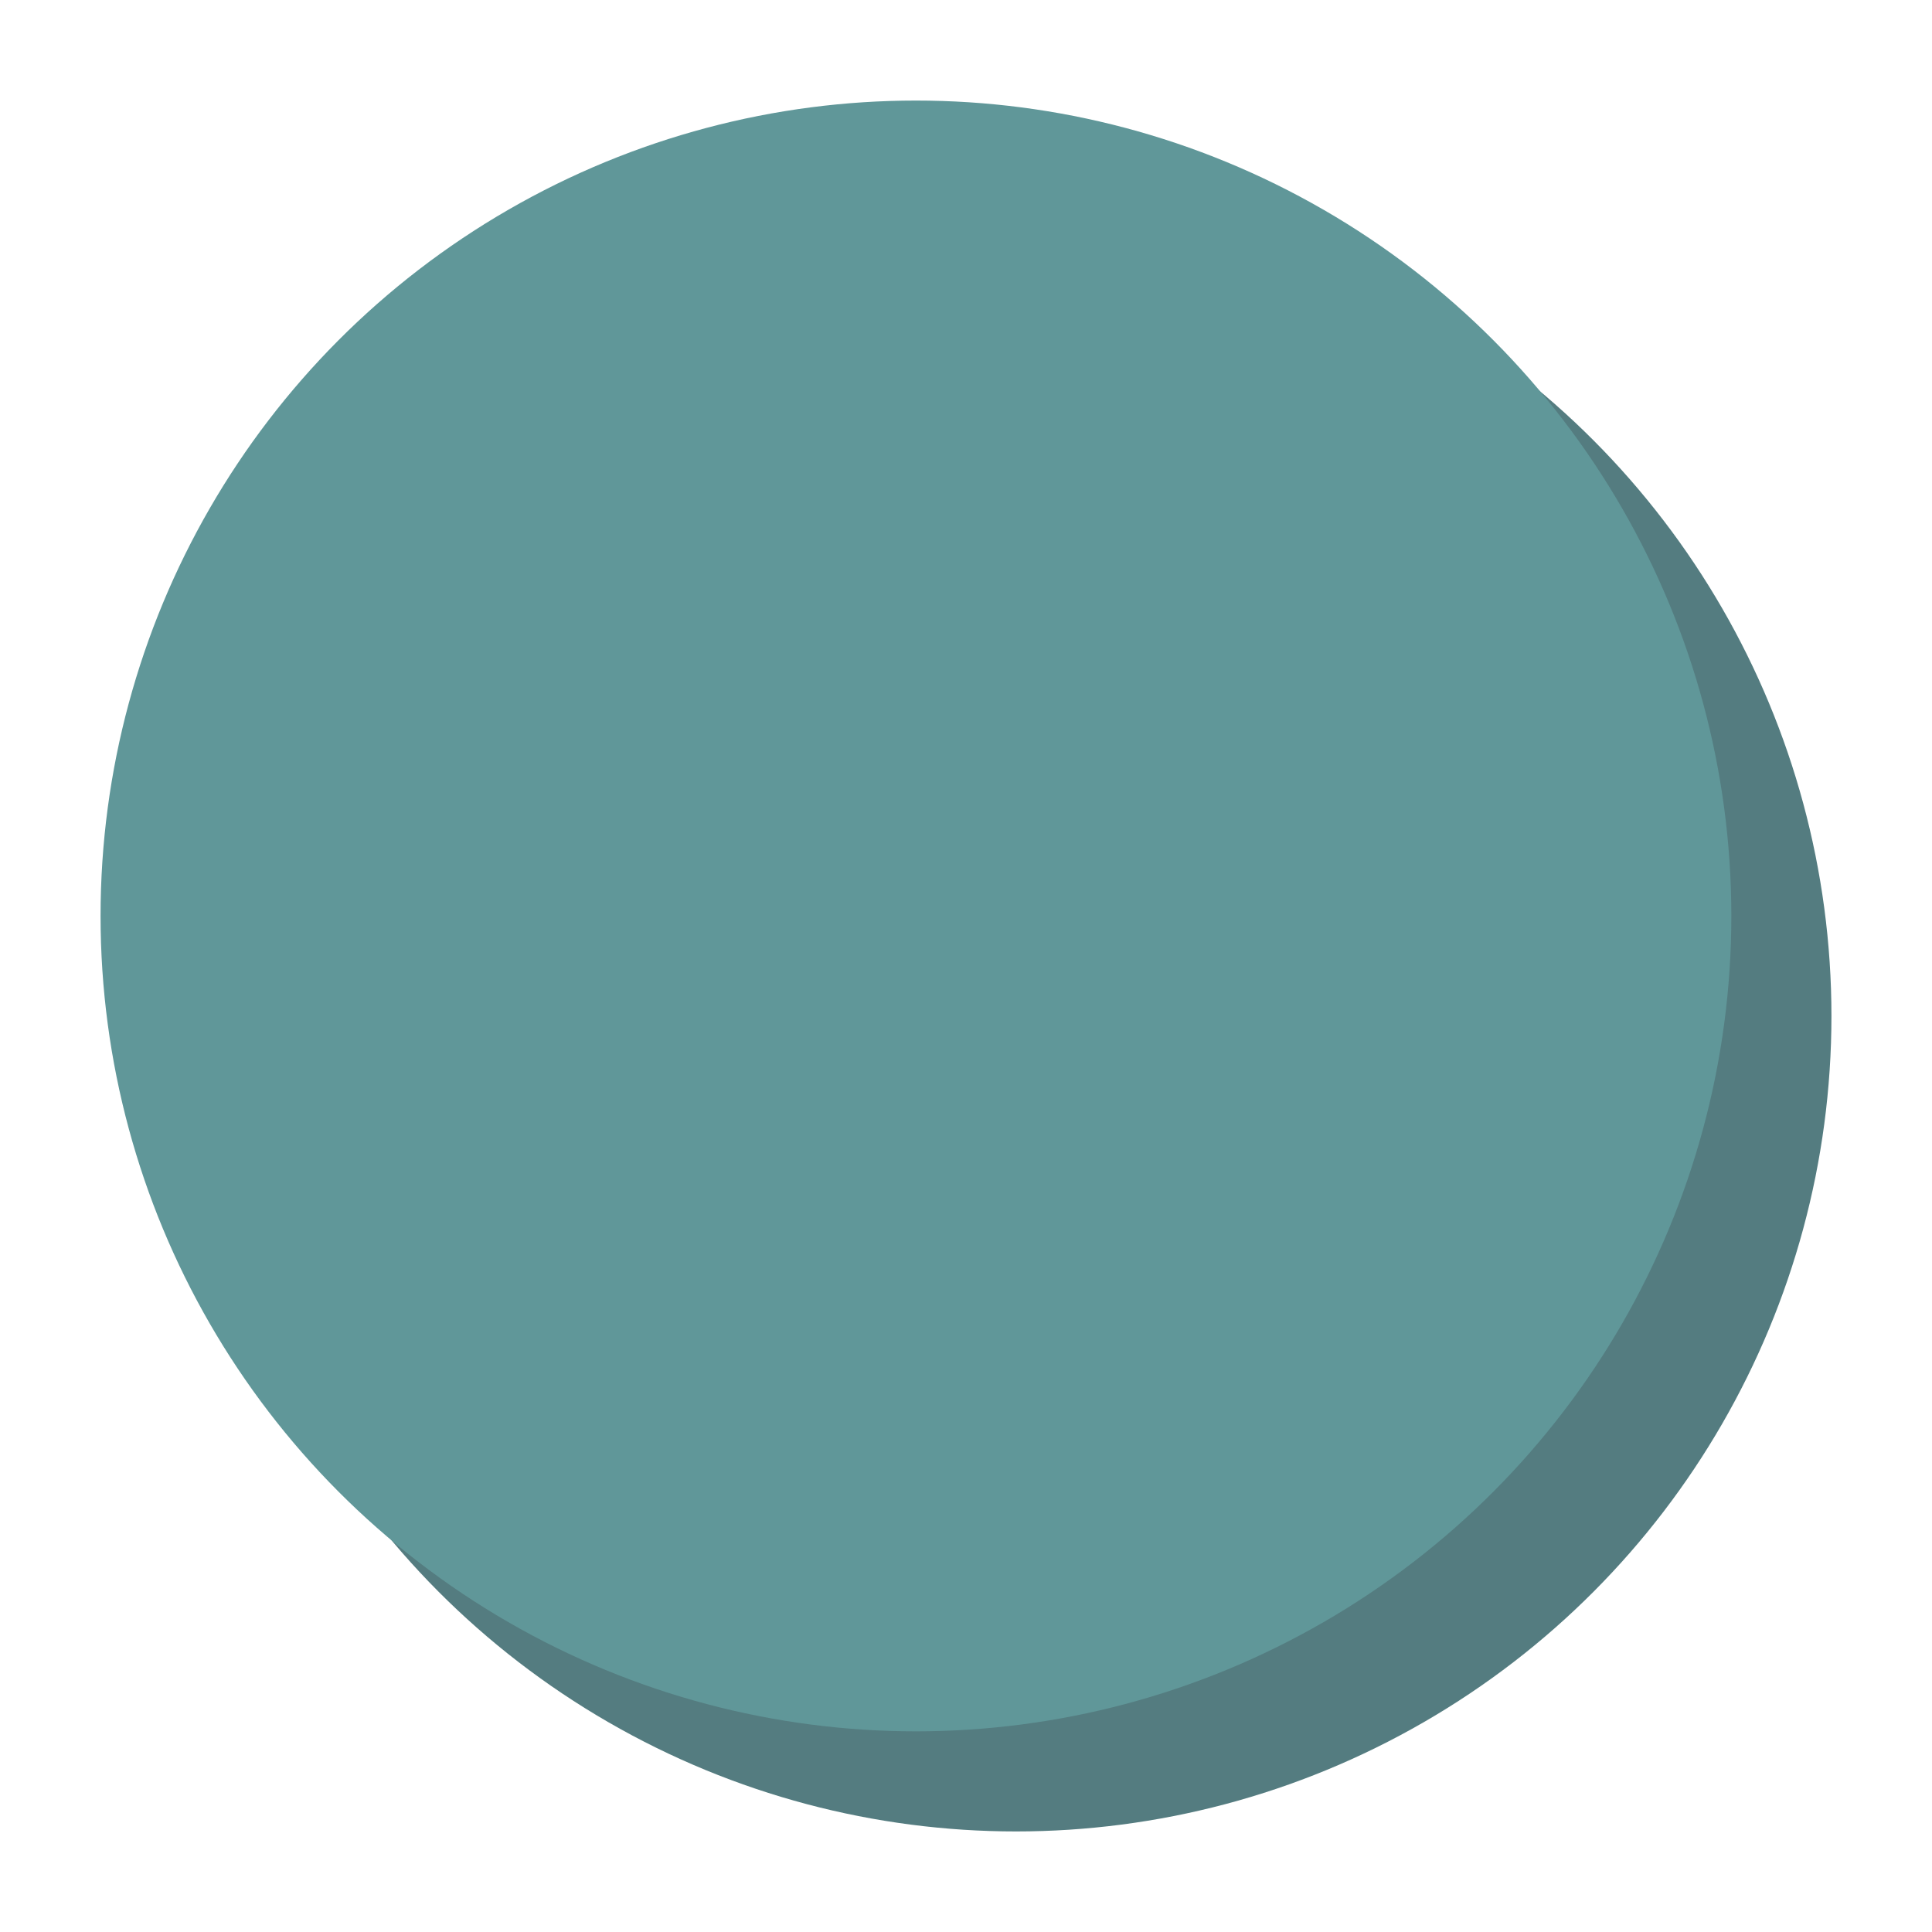
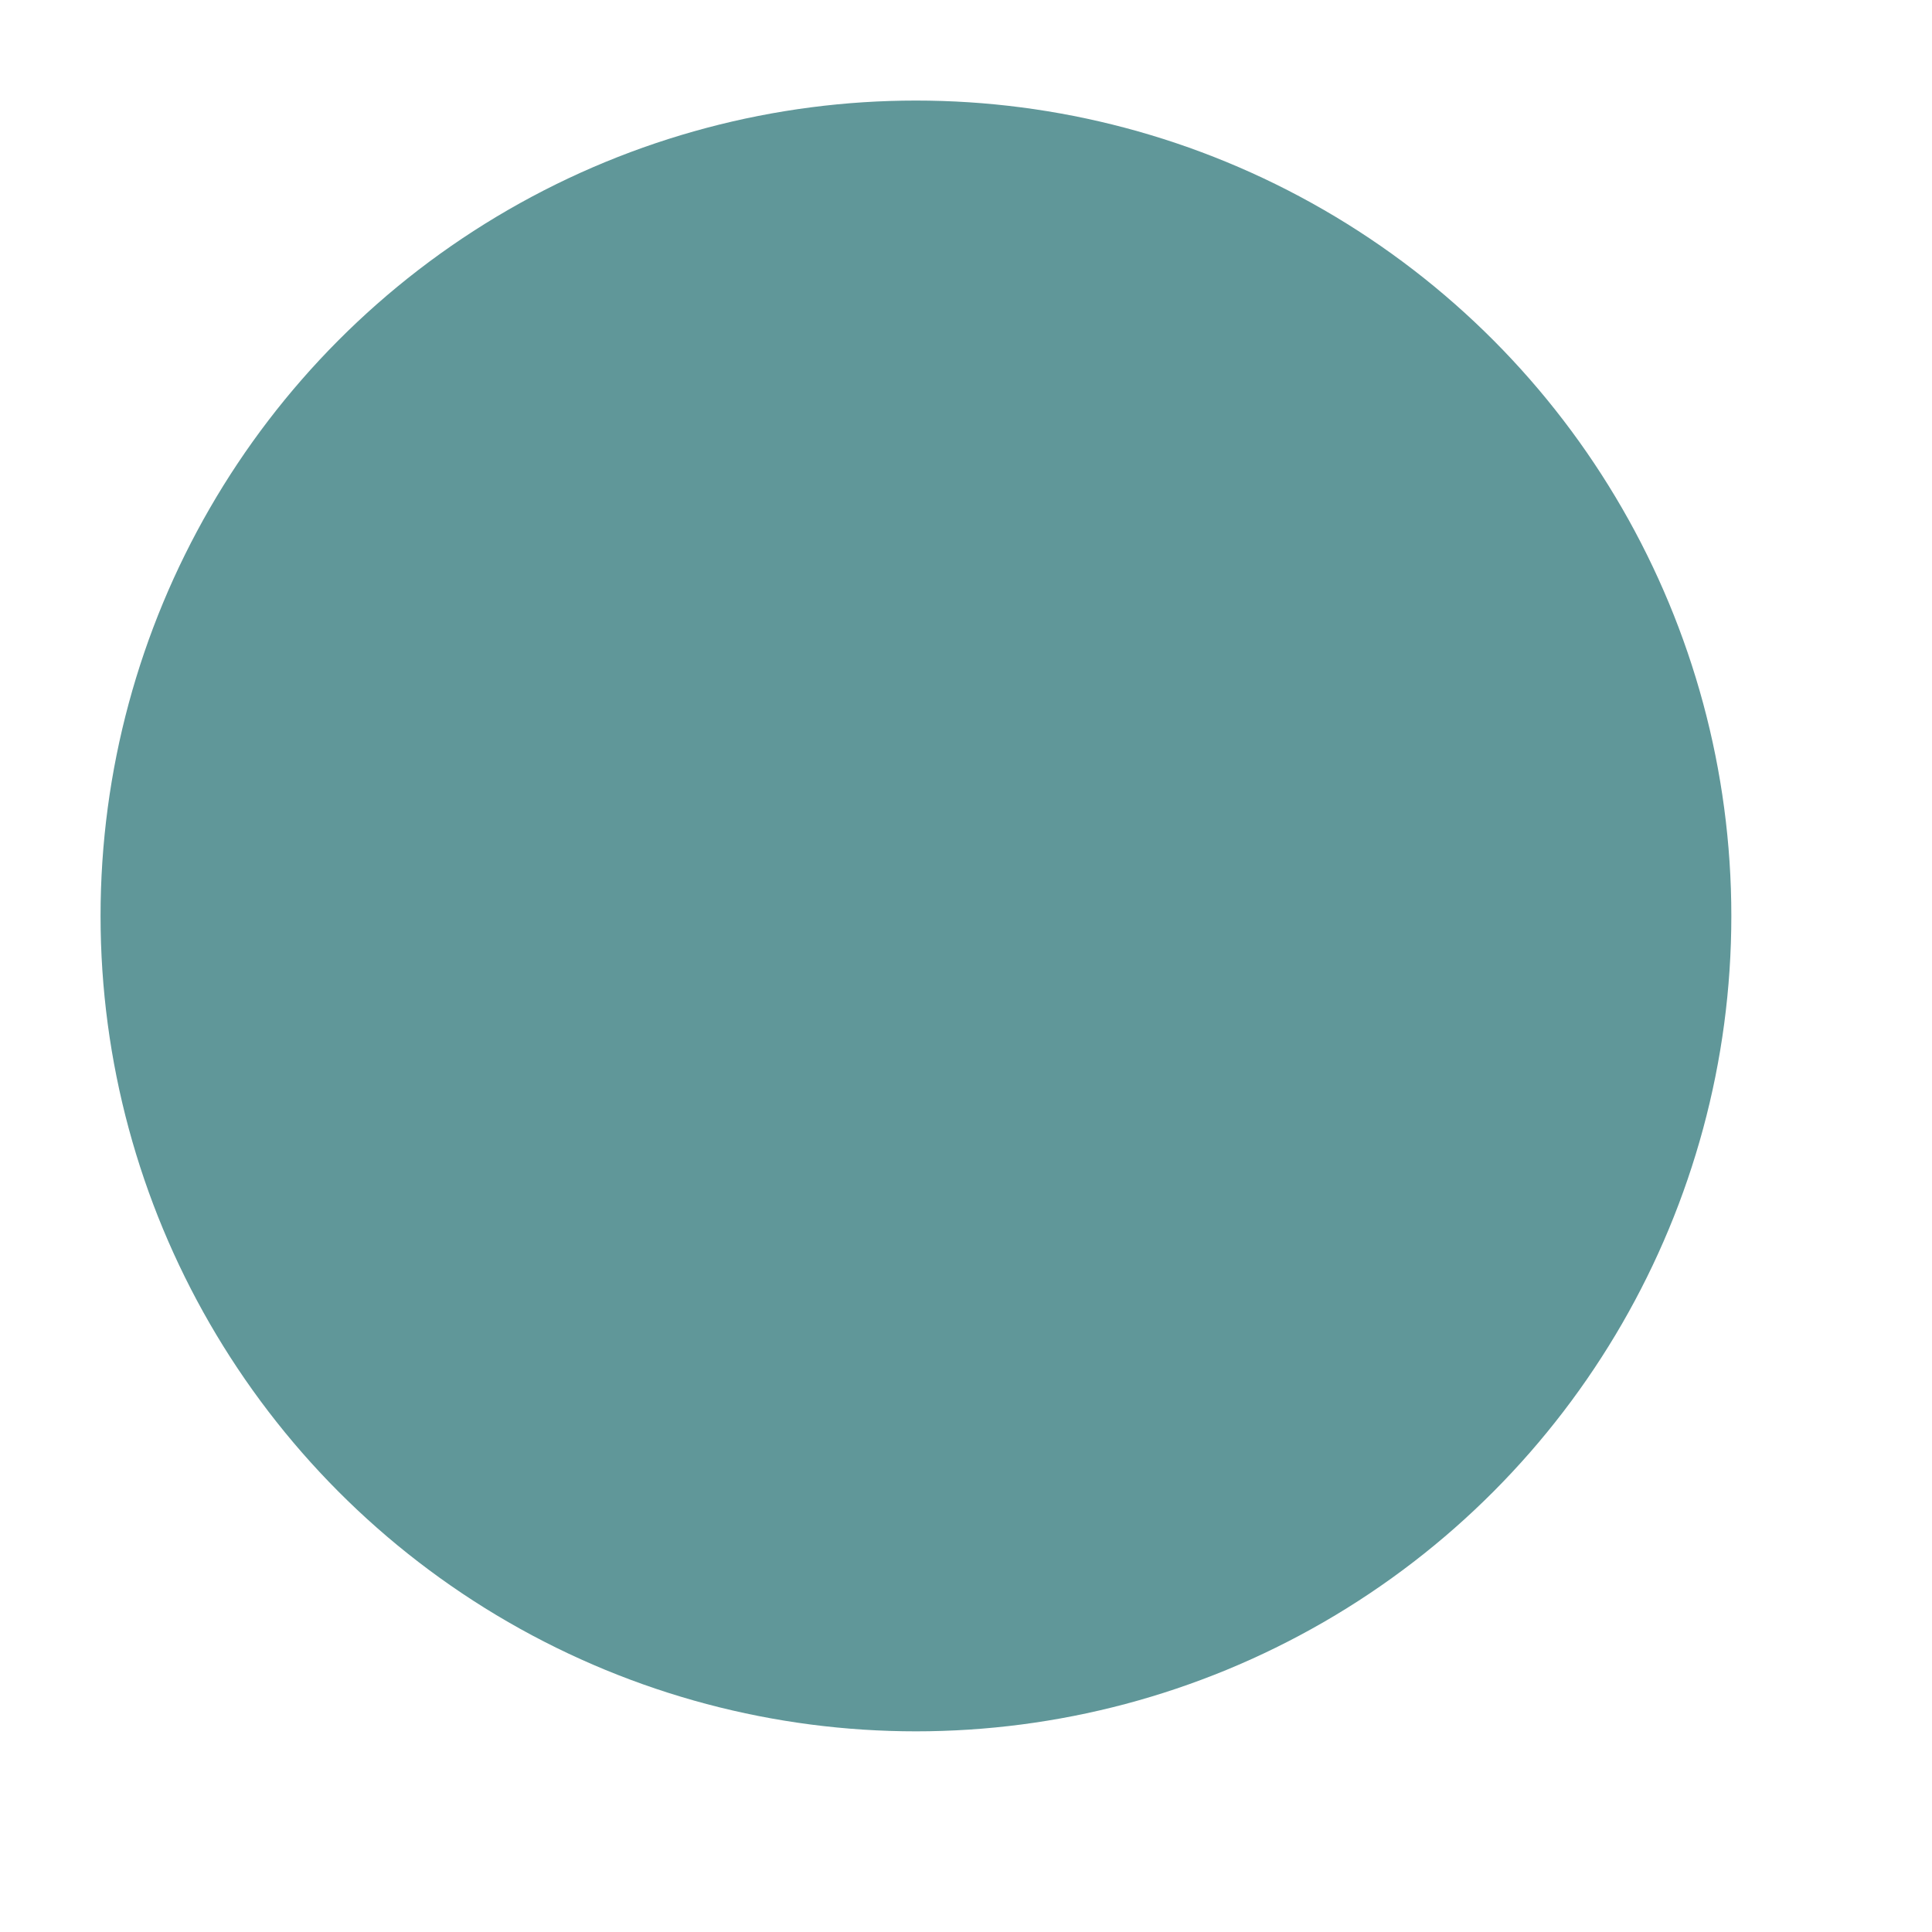
<svg xmlns="http://www.w3.org/2000/svg" id="Layer_1" data-name="Layer 1" viewBox="0 0 42.46 42.46">
  <defs>
    <style>
      .cls-1 {
        fill: #609799;
      }

      .cls-1, .cls-2 {
        stroke-width: 0px;
      }

      .cls-2 {
        fill: #547c80;
      }
    </style>
  </defs>
-   <circle class="cls-2" cx="22.33" cy="22.33" r="17.92" />
  <circle class="cls-1" cx="20.13" cy="20.13" r="17.92" />
</svg>